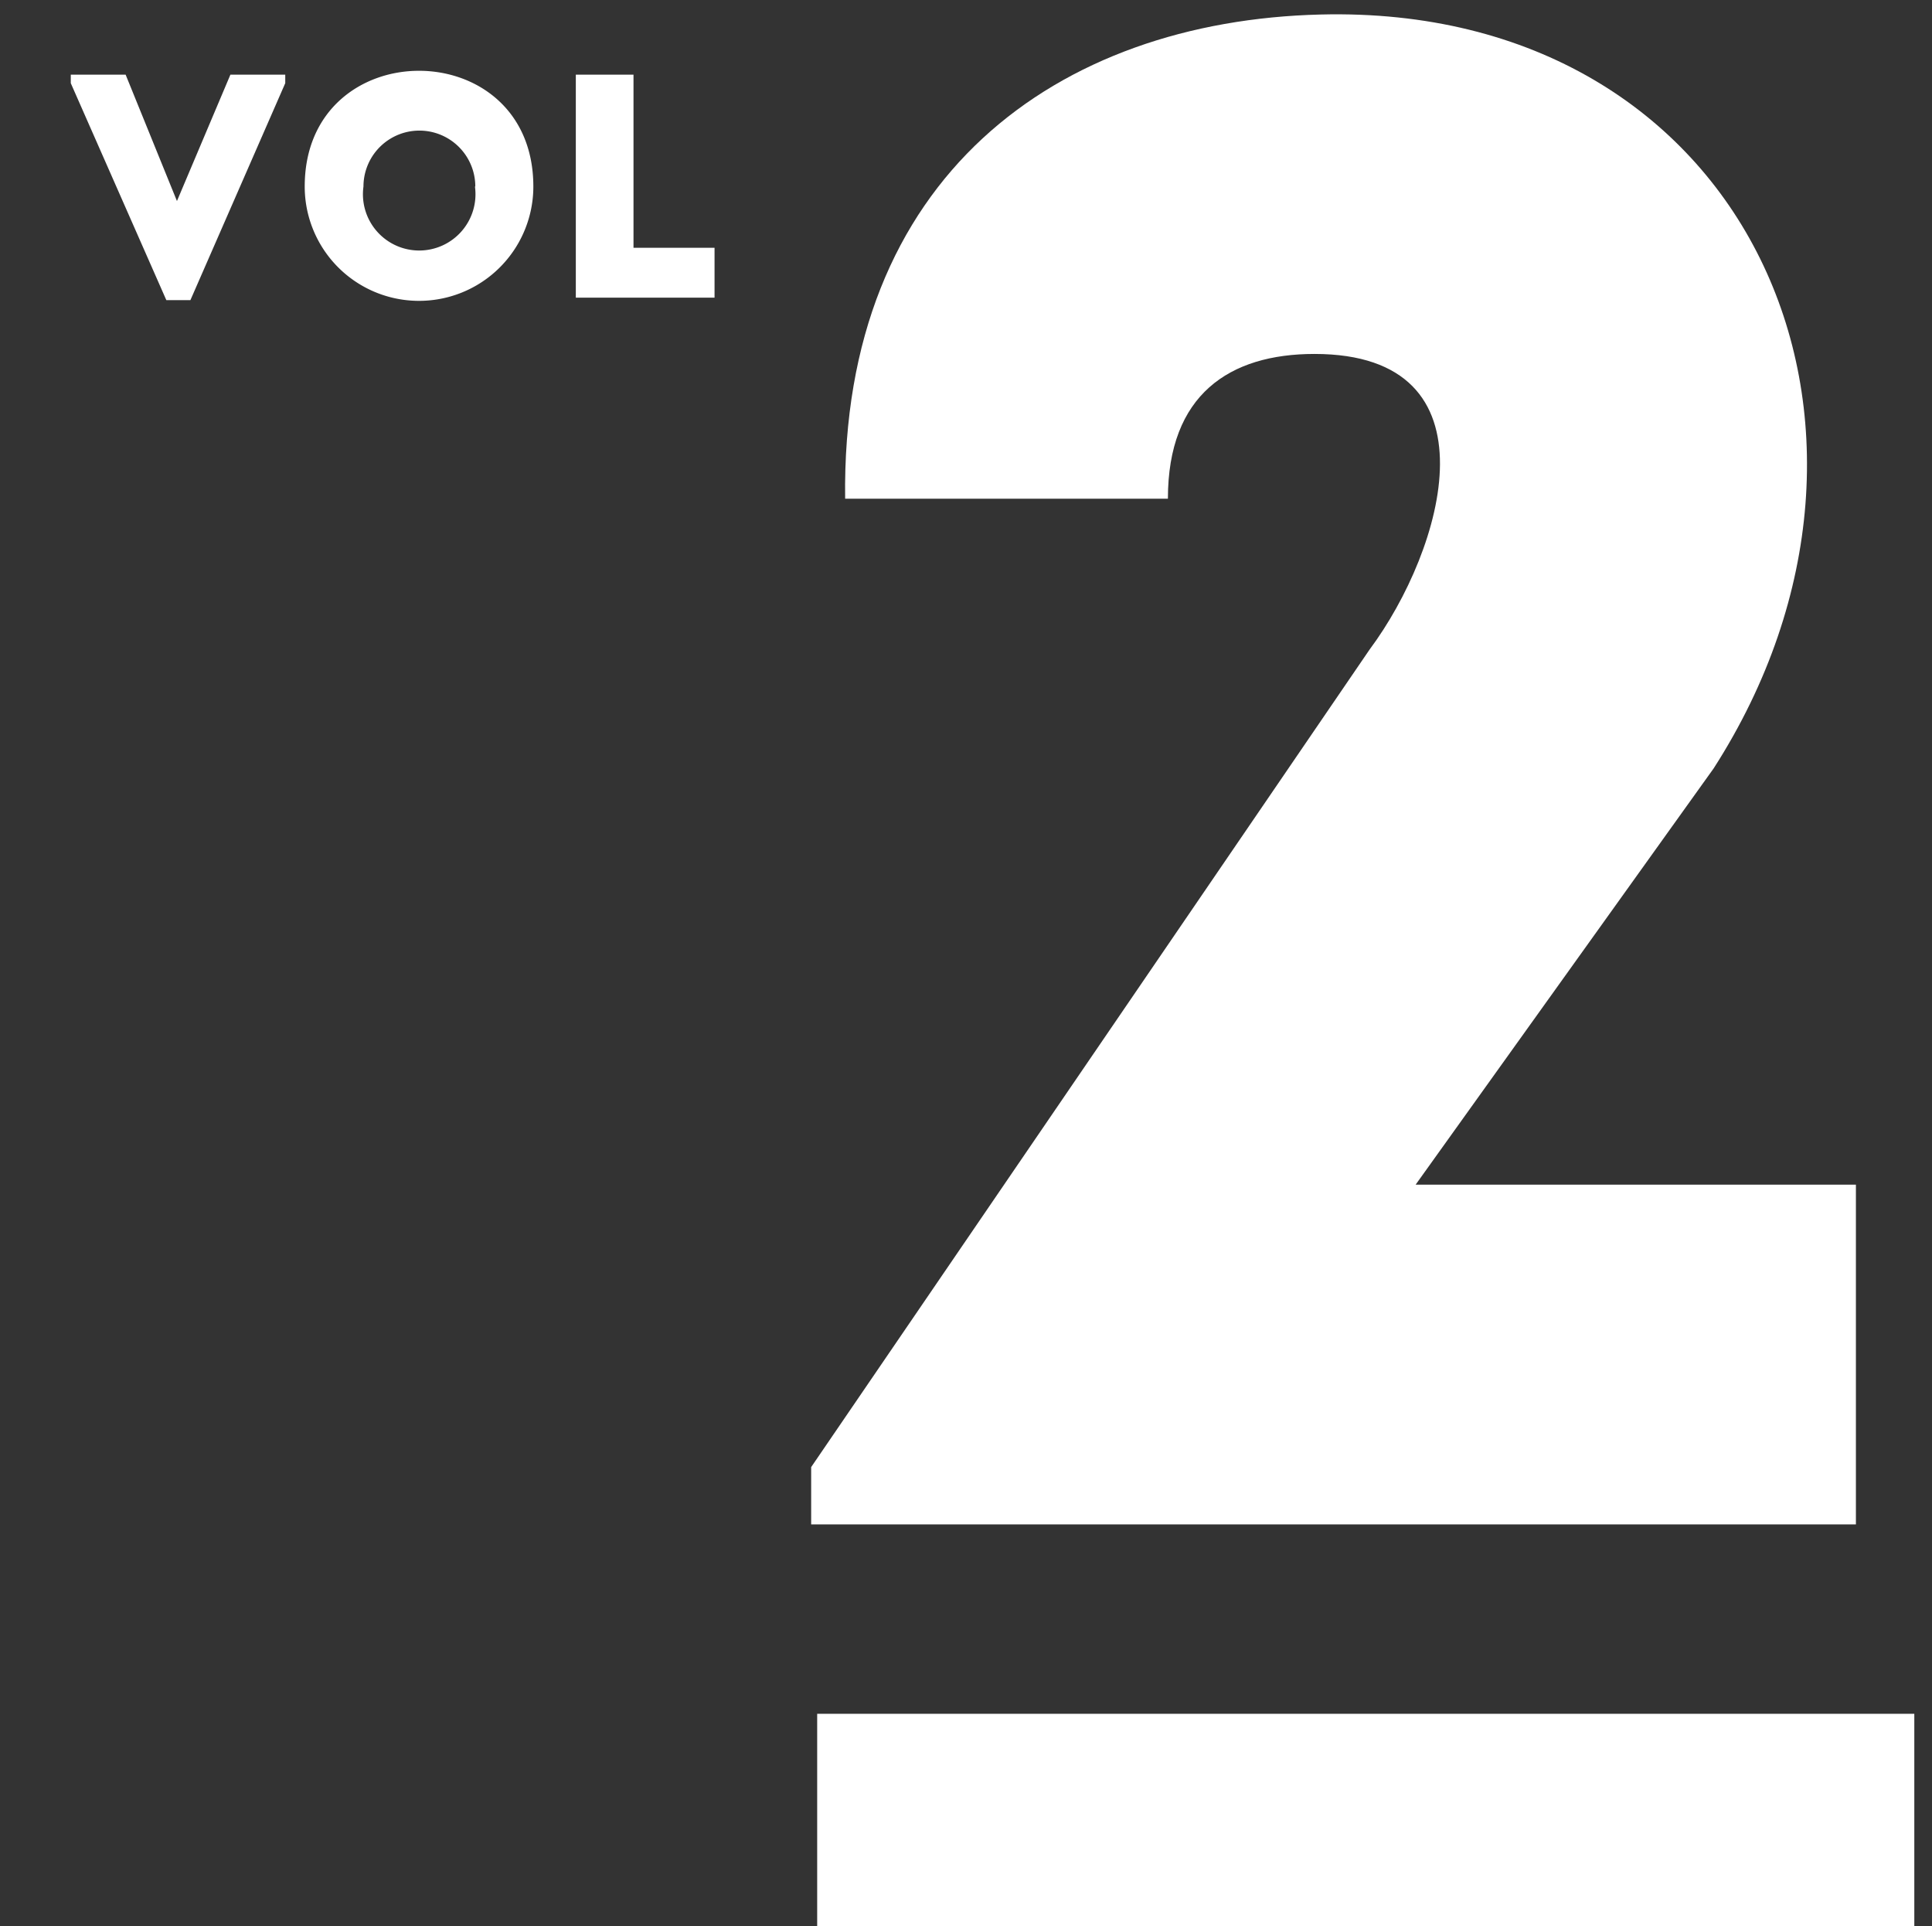
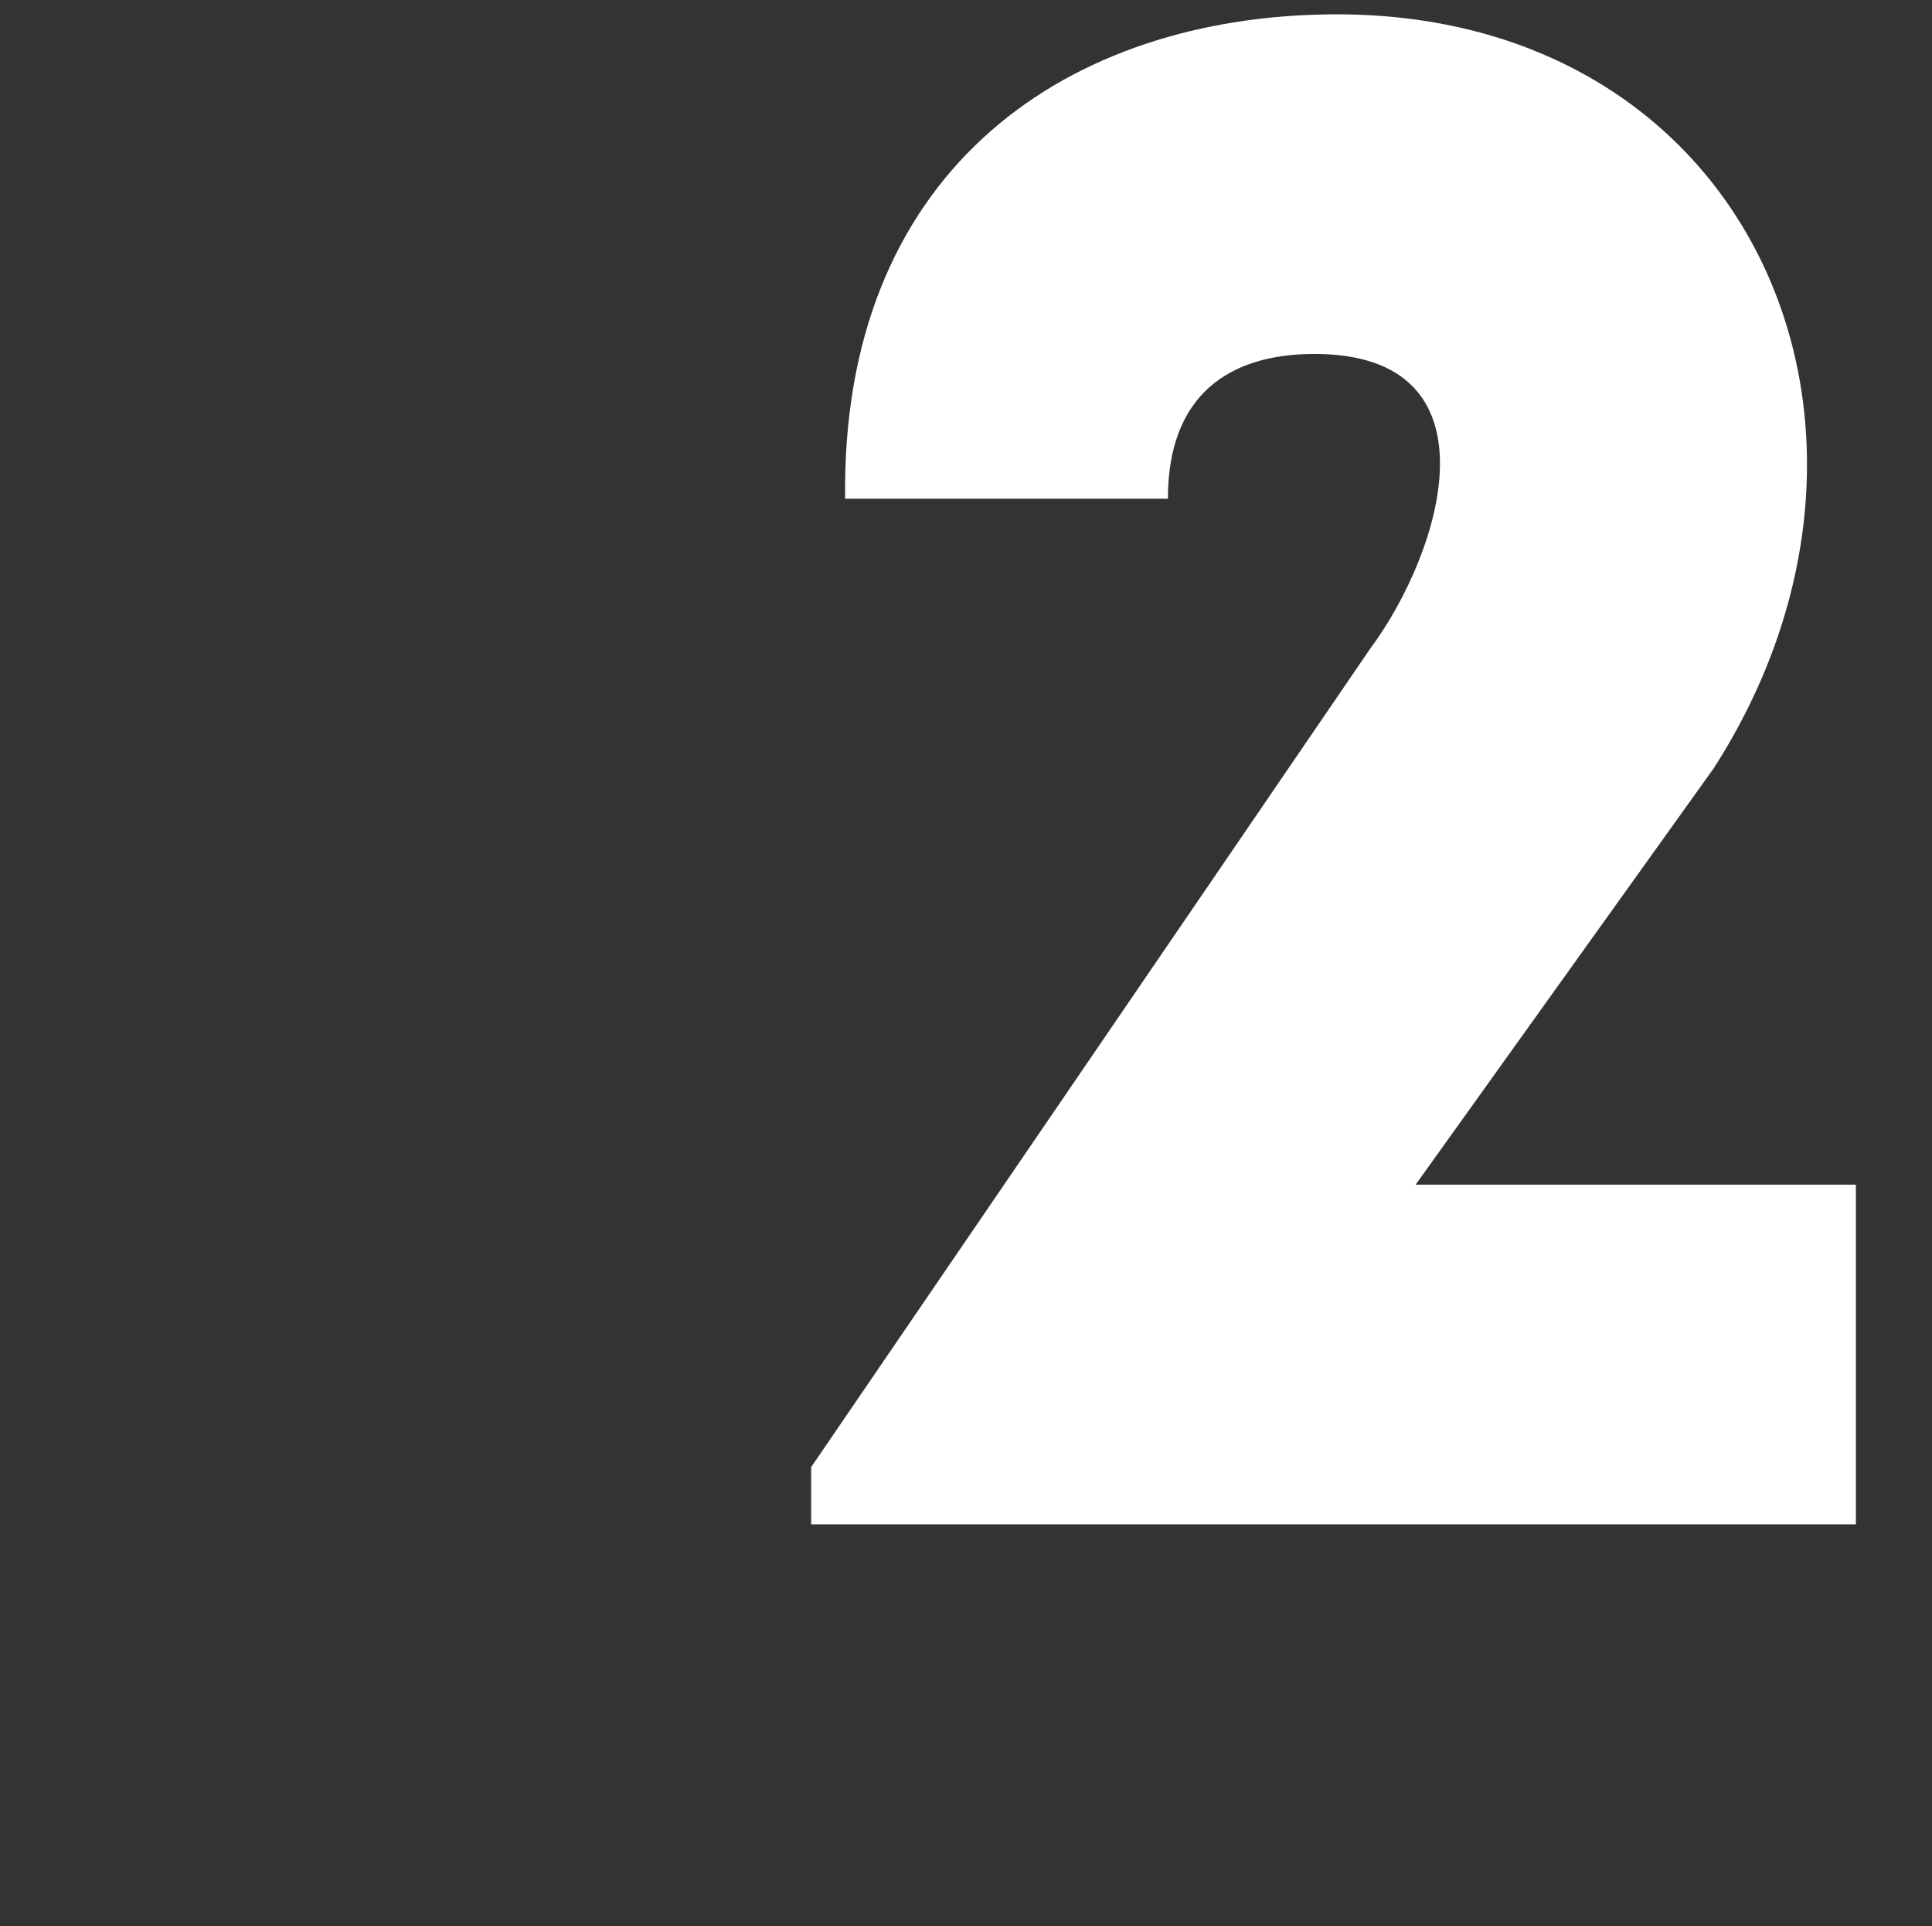
<svg xmlns="http://www.w3.org/2000/svg" viewBox="0 0 54.59 54.42">
  <rect x="0" y="0" width="54.59" height="54.42" fill="#333333" stroke="none" />
  <defs>
    <style>.a{fill:#fff;}</style>
  </defs>
  <title>VOL 2</title>
  <path class="a" d="M37.14,10C34.74,10,33,11.15,33,14.09H23.88C23.76,5,29.88.59,37.32.41,49.38.11,54.66,12,48.42,21.71L40,33.47H52.44v9.6H22.92V41.45L38.7,18.35C40.8,15.53,42.42,10,37.14,10Z" />
-   <path class="a" d="M5,5.68h0L6.51,2.11H8.06v.24L5.38,8.48H4.7L2,2.35V2.11H3.55Z" />
-   <path class="a" d="M8.61,5.27c0-4.36,6.46-4.36,6.46,0A3.23,3.23,0,1,1,8.61,5.27Zm4.82,0a1.58,1.58,0,1,0-3.16,0A1.59,1.59,0,1,0,13.42,5.27Z" />
-   <path class="a" d="M17.9,7h2.29V8.41H16.27V2.11H17.9Z" />
-   <rect class="a" x="23.09" y="48.42" width="31" height="6" />
</svg>